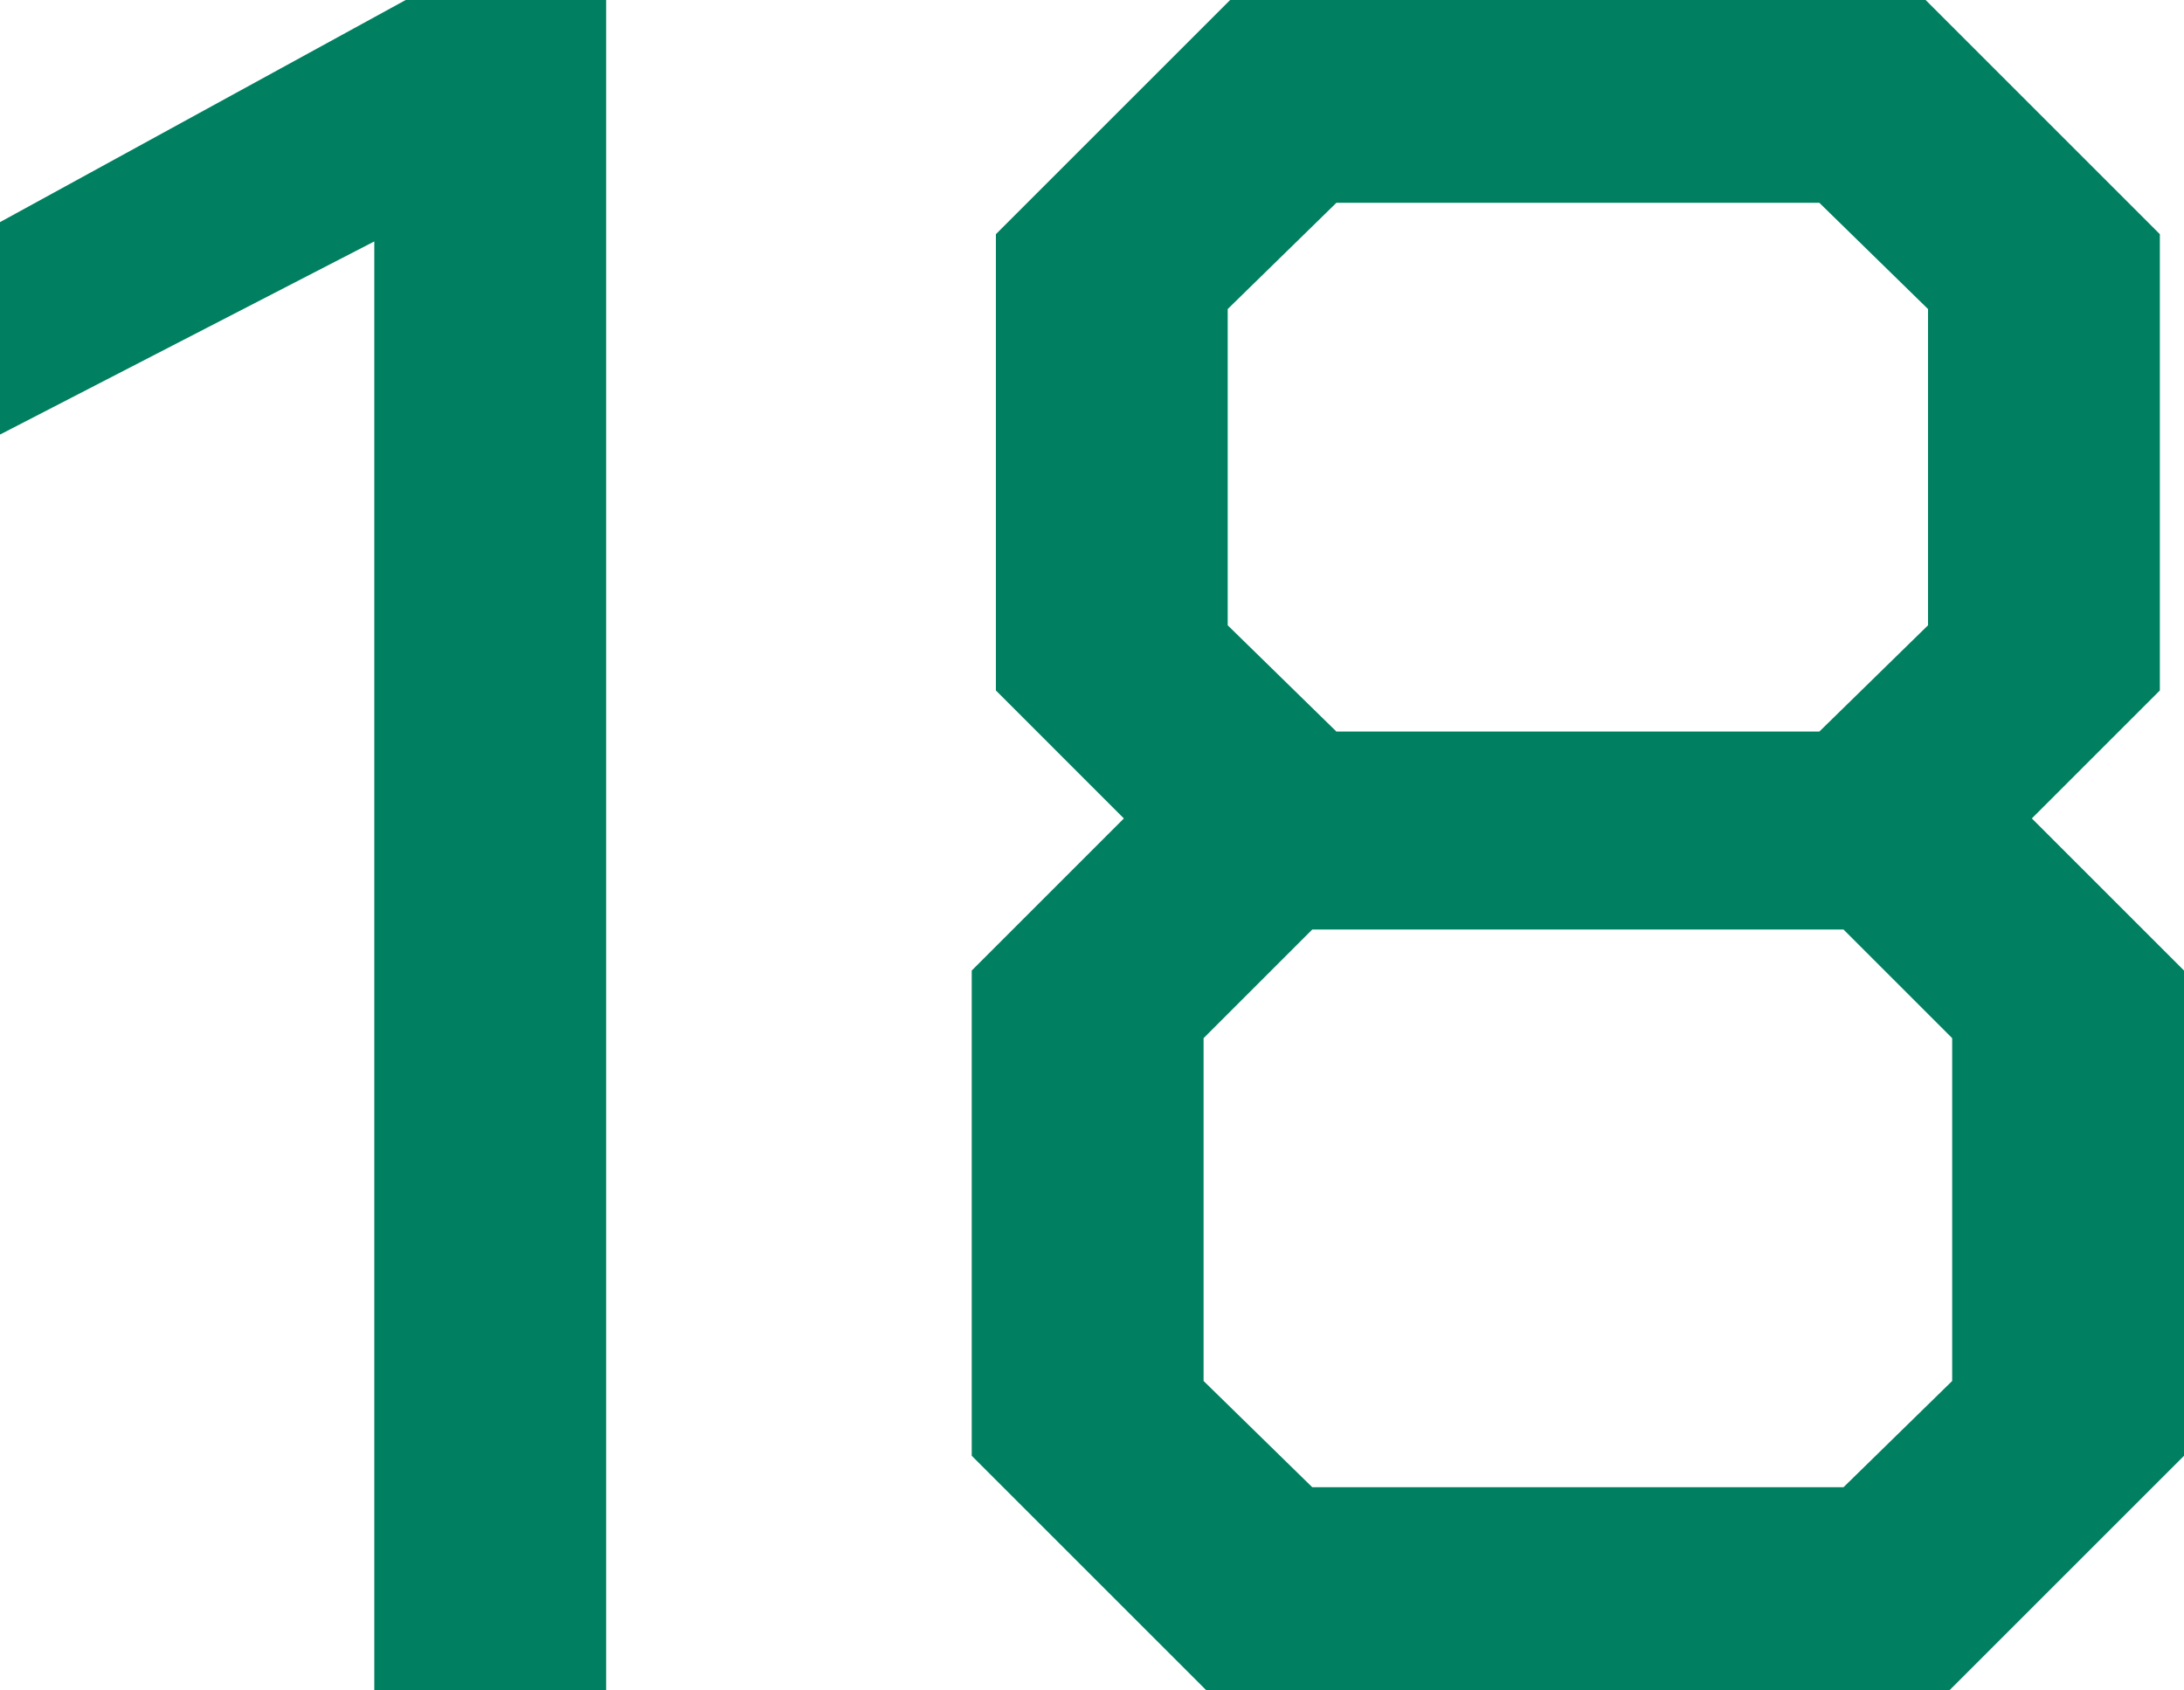
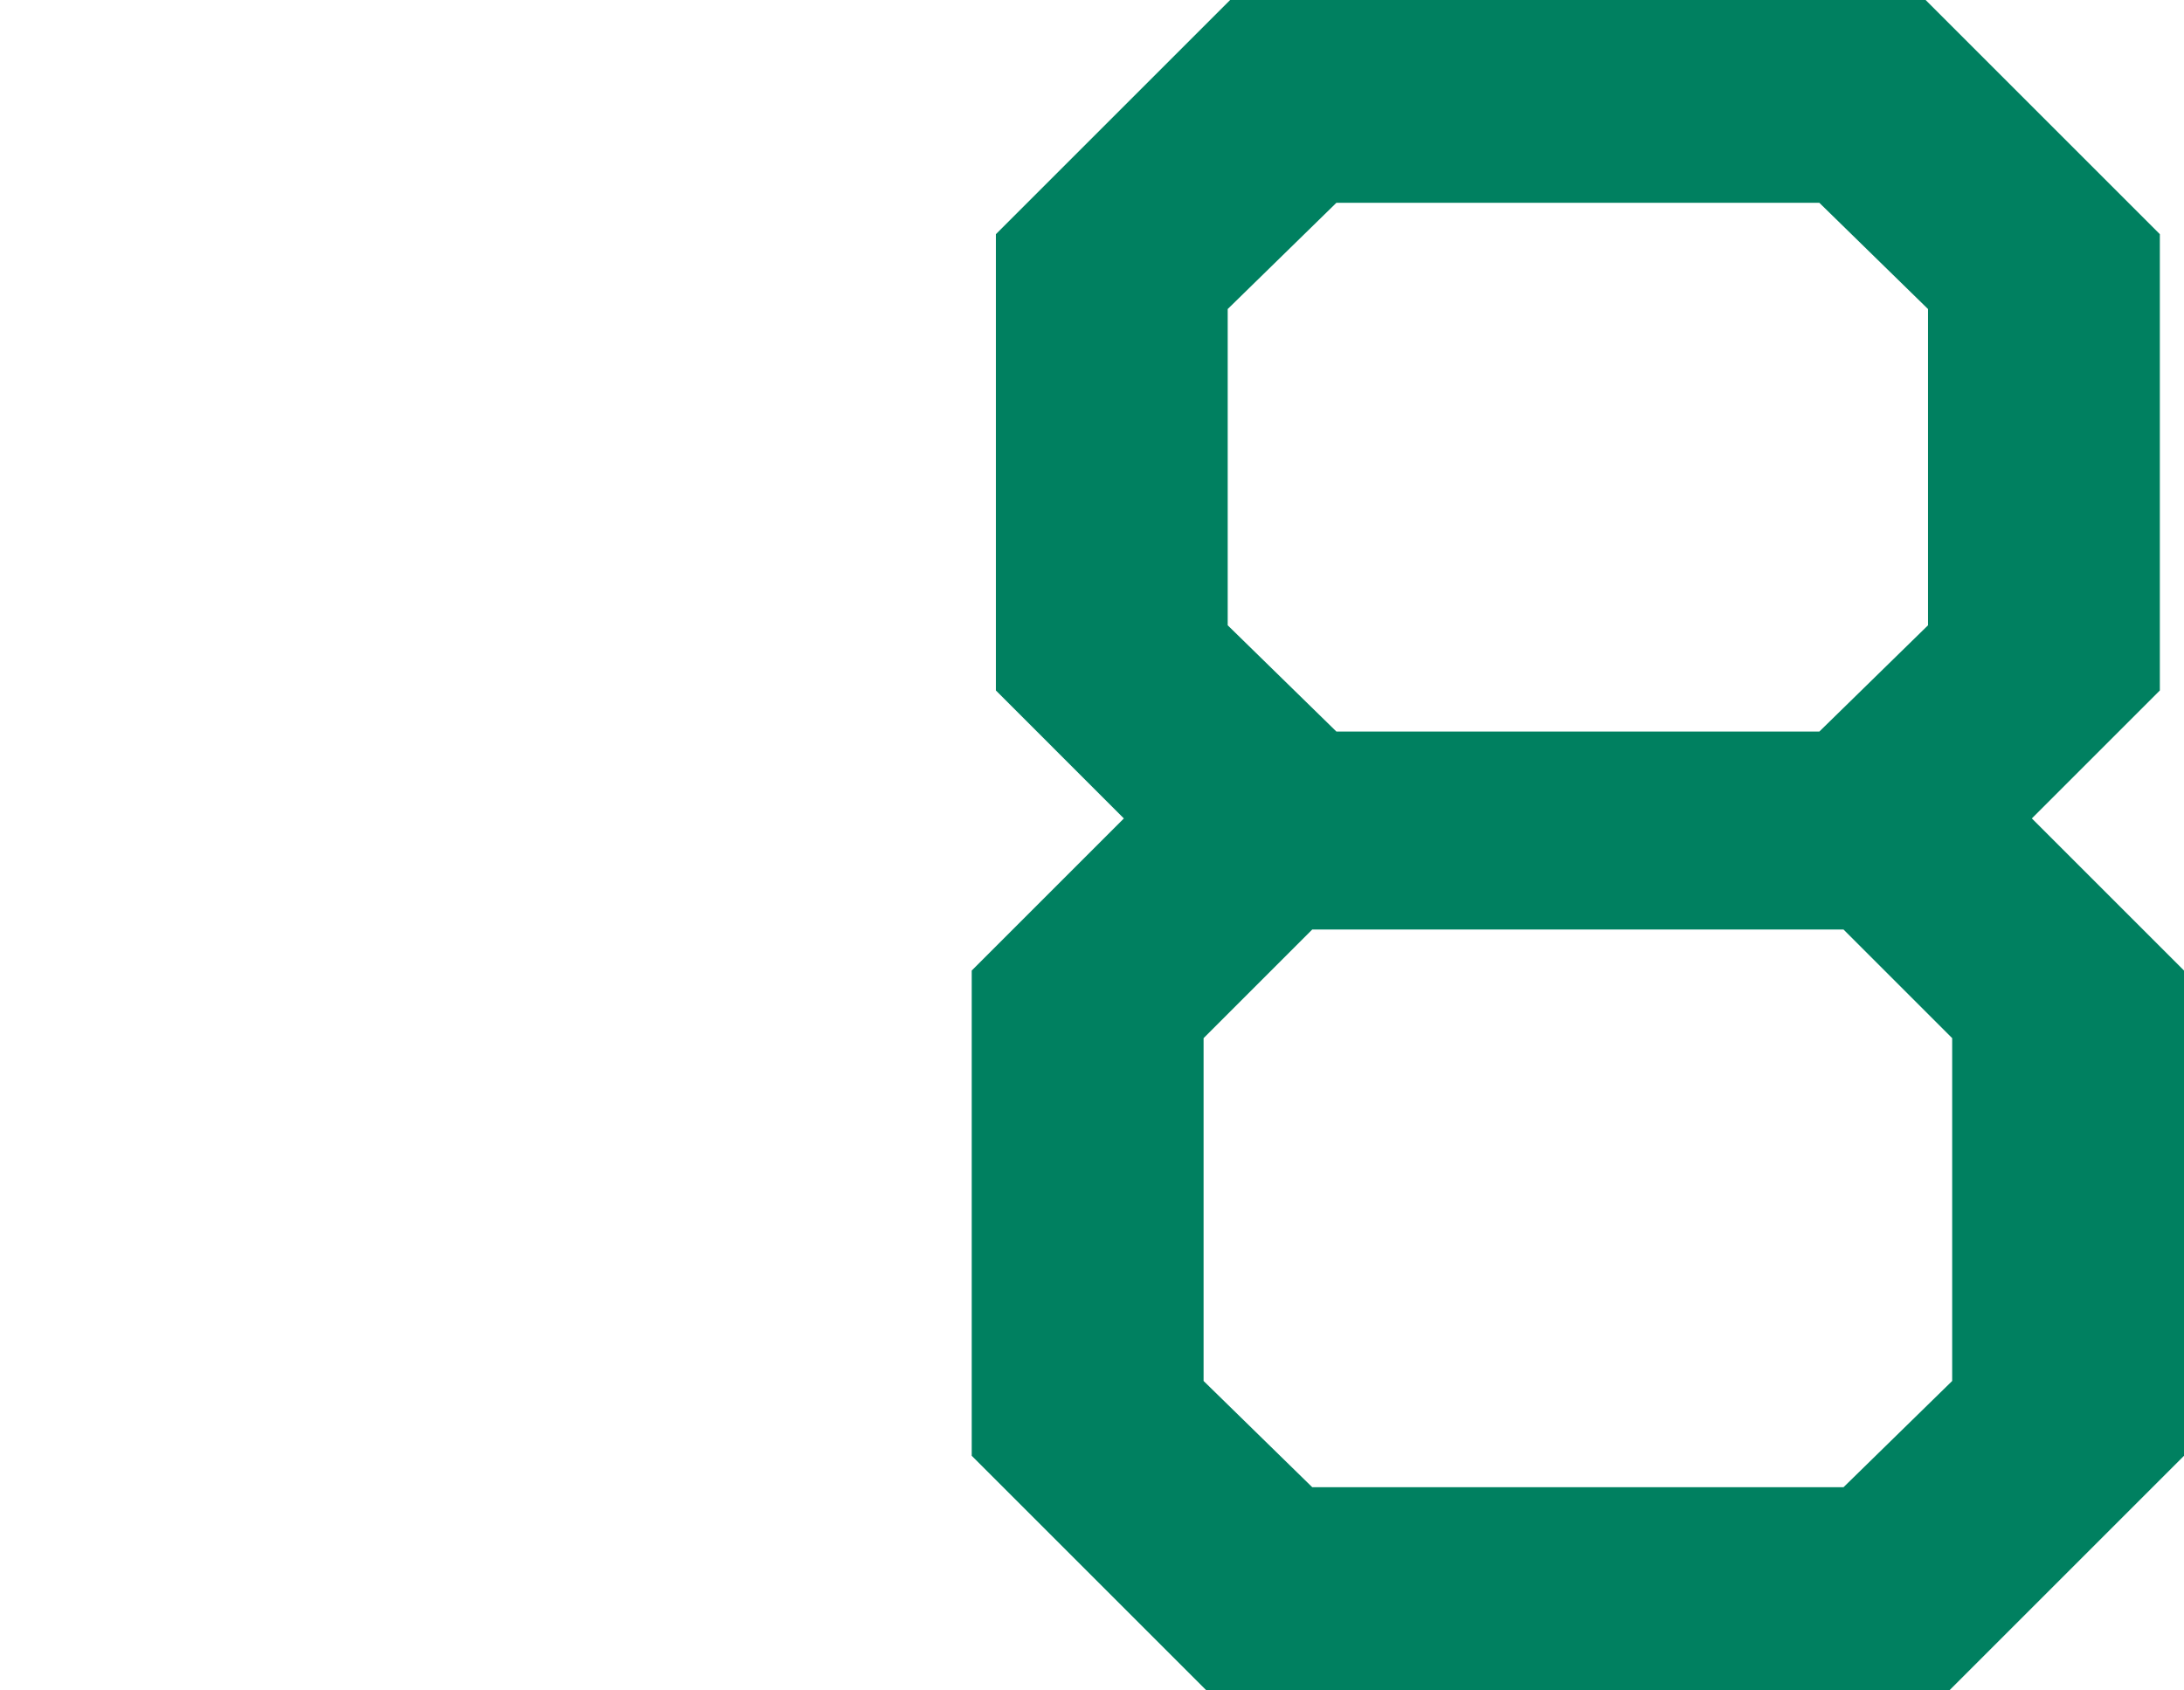
<svg xmlns="http://www.w3.org/2000/svg" id="_レイヤー_2" viewBox="0 0 170.027 131.6">
  <defs>
    <style>.cls-1{fill:#008060;stroke-width:0px;}</style>
  </defs>
  <g id="_モーダル">
-     <path class="cls-1" d="M29.139,18.801L0,33.84v-16.543L31.584,0h15.604v131.6h-18.049V18.801Z" />
    <path class="cls-1" d="M75.65,113.363v-37.787l11.844-11.844-9.963-9.965V18.236L95.768,0h54.143l18.236,18.236v35.531l-9.965,9.965,11.846,11.844v37.787l-18.236,18.236h-57.904l-18.236-18.236ZM143.52,115.809l8.459-8.273v-26.695l-8.459-8.459h-41.361l-8.459,8.459v26.695l8.459,8.273h41.361ZM141.639,56.965l8.459-8.273v-24.627l-8.459-8.271h-37.6l-8.461,8.271v24.627l8.461,8.273h37.6Z" />
  </g>
</svg>